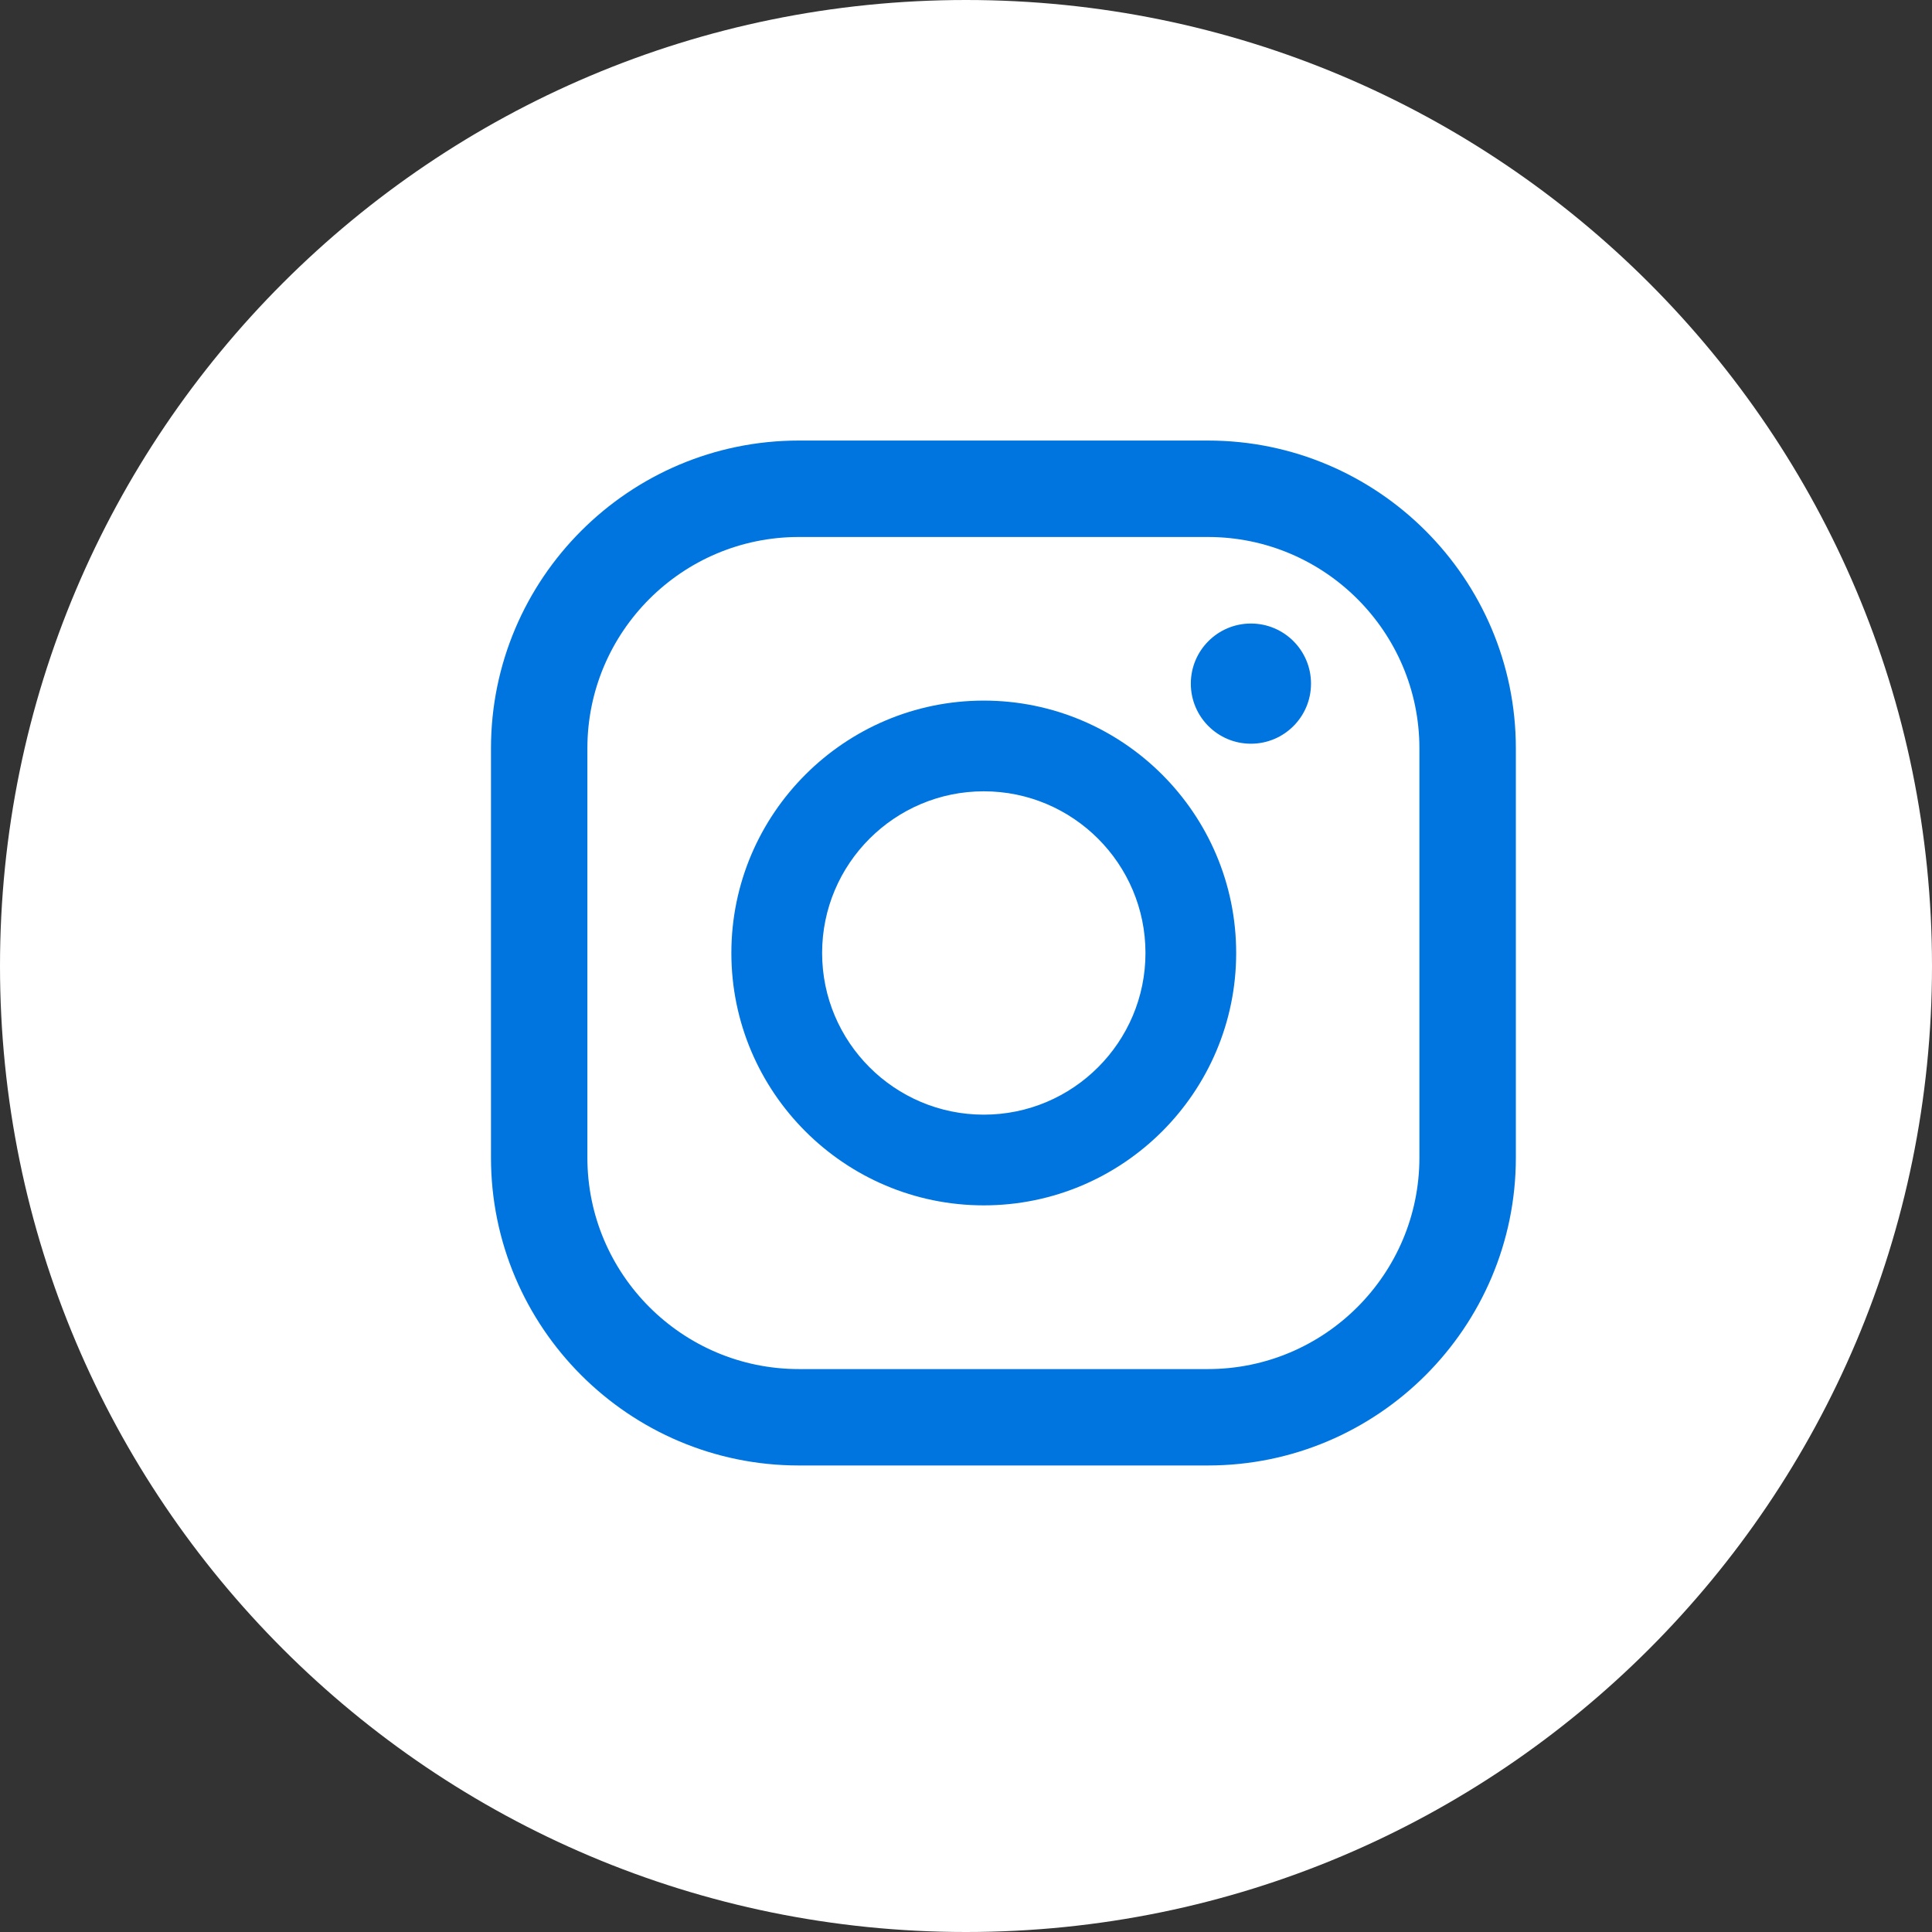
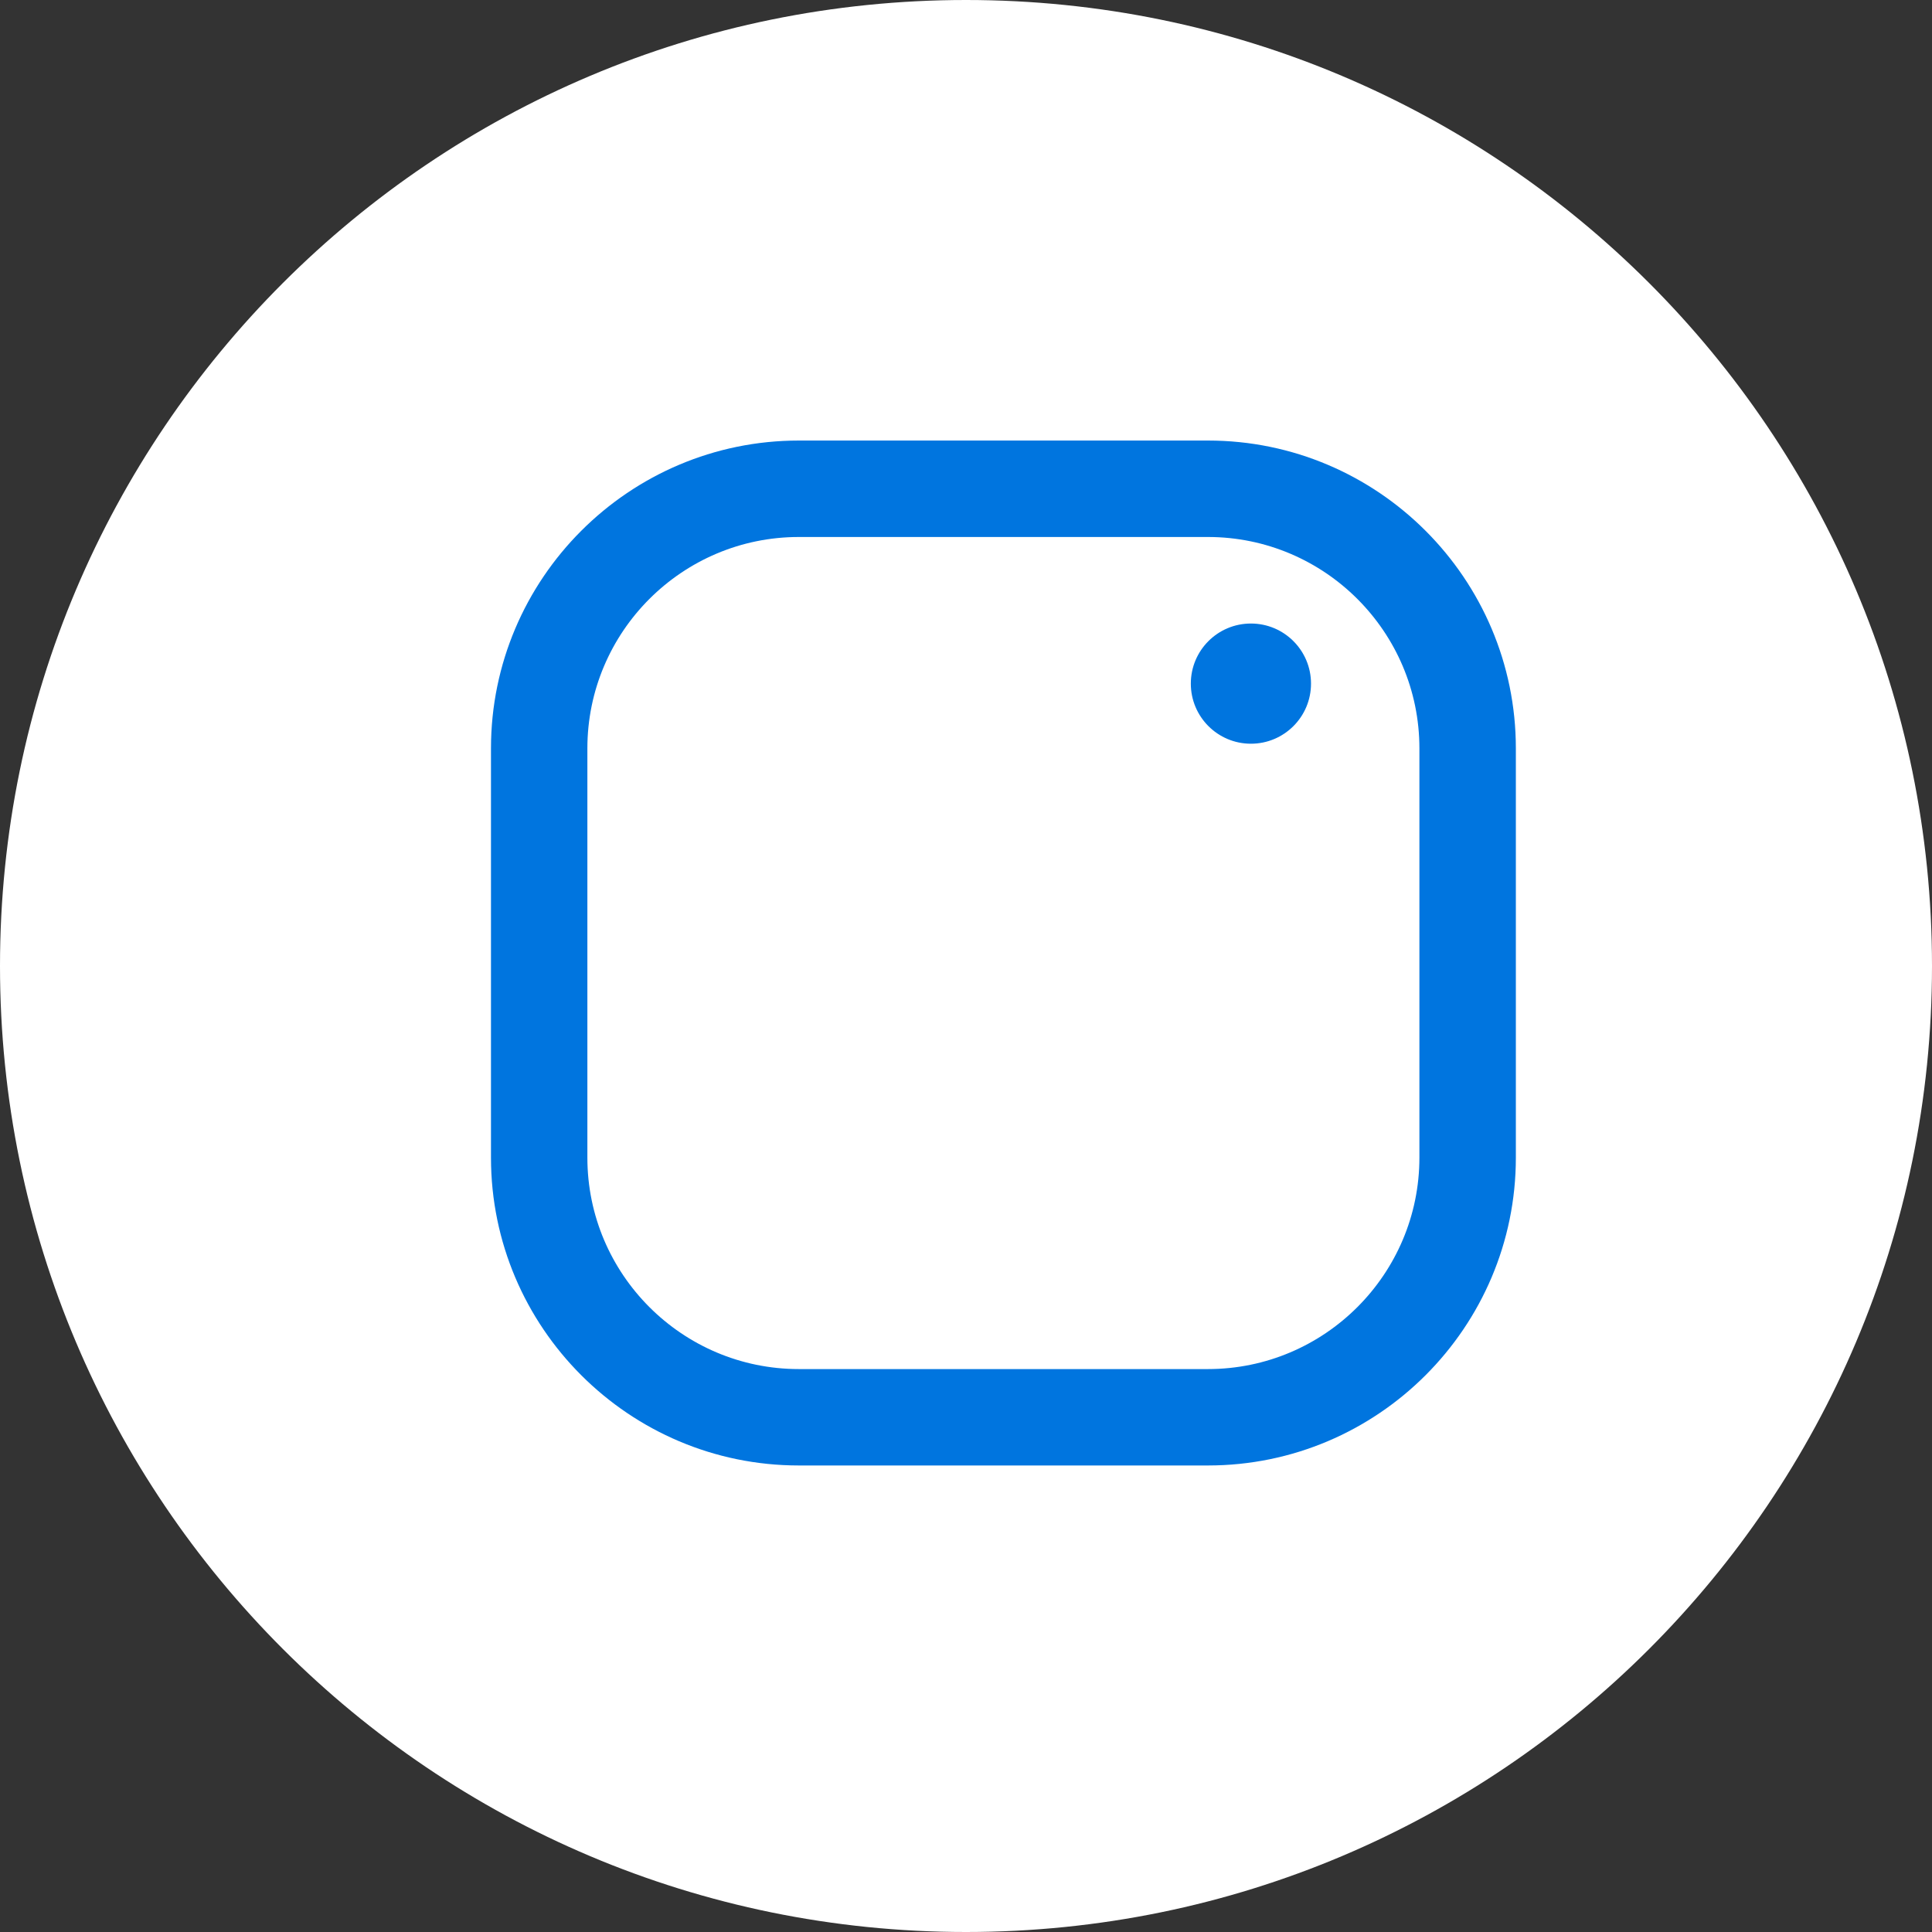
<svg xmlns="http://www.w3.org/2000/svg" id="Layer_1" viewBox="0 0 380 380">
  <rect x="0" y="0" width="380" height="380" fill="#333333" stroke="none" />
  <path fill="#fff" d="M190,380c104.93,0,190-85.06,190-190S294.93,0,190,0,0,85.07,0,190s85.07,190,190,190h0Z" />
  <path fill="#0075DF" d="M246.04,122.64c-6.53,0-11.82,5.29-11.82,11.82s5.29,11.82,11.82,11.82,11.82-5.29,11.82-11.82-5.29-11.82-11.82-11.82h0Z" />
-   <path fill="#0075DF" d="M193.5,137.8c-27.37,0-49.65,22.27-49.65,49.64s22.27,49.64,49.65,49.64,49.64-22.27,49.64-49.64-22.27-49.64-49.64-49.64h0ZM193.5,219.24c-17.54,0-31.8-14.26-31.8-31.8s14.26-31.8,31.8-31.8,31.8,14.26,31.8,31.8-14.26,31.8-31.8,31.8h0Z" />
  <path fill="#0075DF" d="M237.6,288.24h-80.48c-33.39,0-60.55-27.16-60.55-60.55v-80.49c0-33.39,27.16-60.55,60.55-60.55h80.48c33.39,0,60.55,27.16,60.55,60.55v80.49c0,33.39-27.17,60.55-60.55,60.55h0ZM157.11,105.62c-22.93,0-41.58,18.65-41.58,41.58v80.49c0,22.93,18.65,41.59,41.58,41.59h80.48c22.93,0,41.59-18.65,41.59-41.59v-80.49c0-22.93-18.66-41.58-41.59-41.58h-80.48Z" />
</svg>